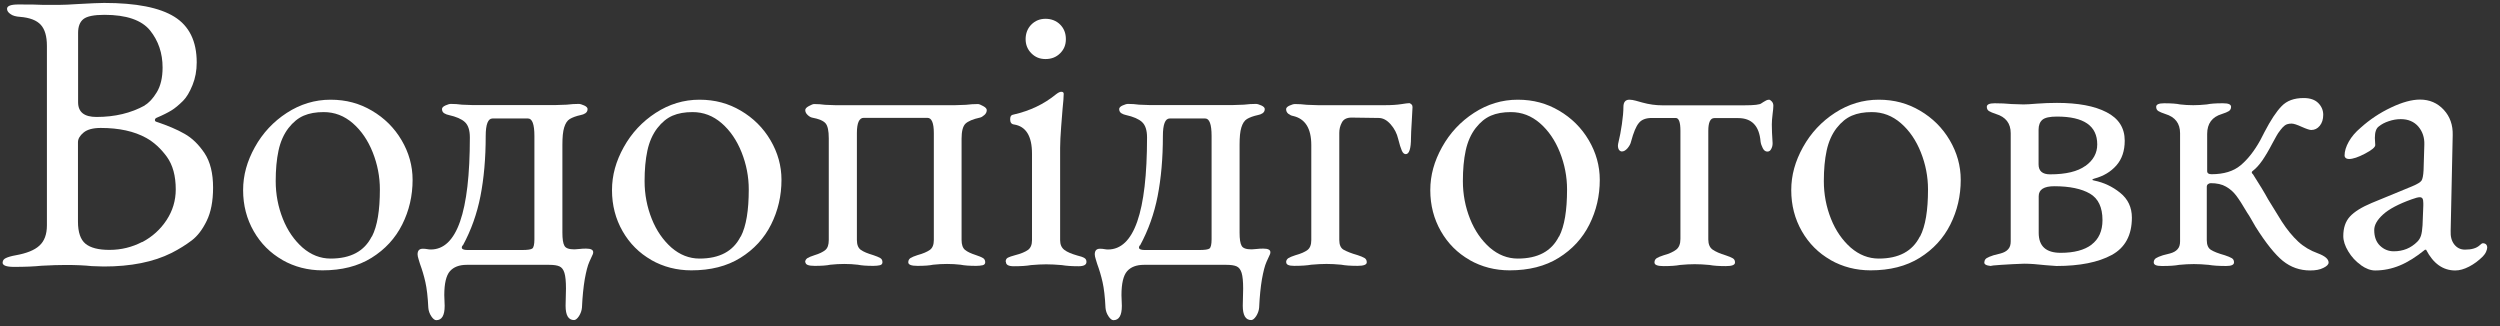
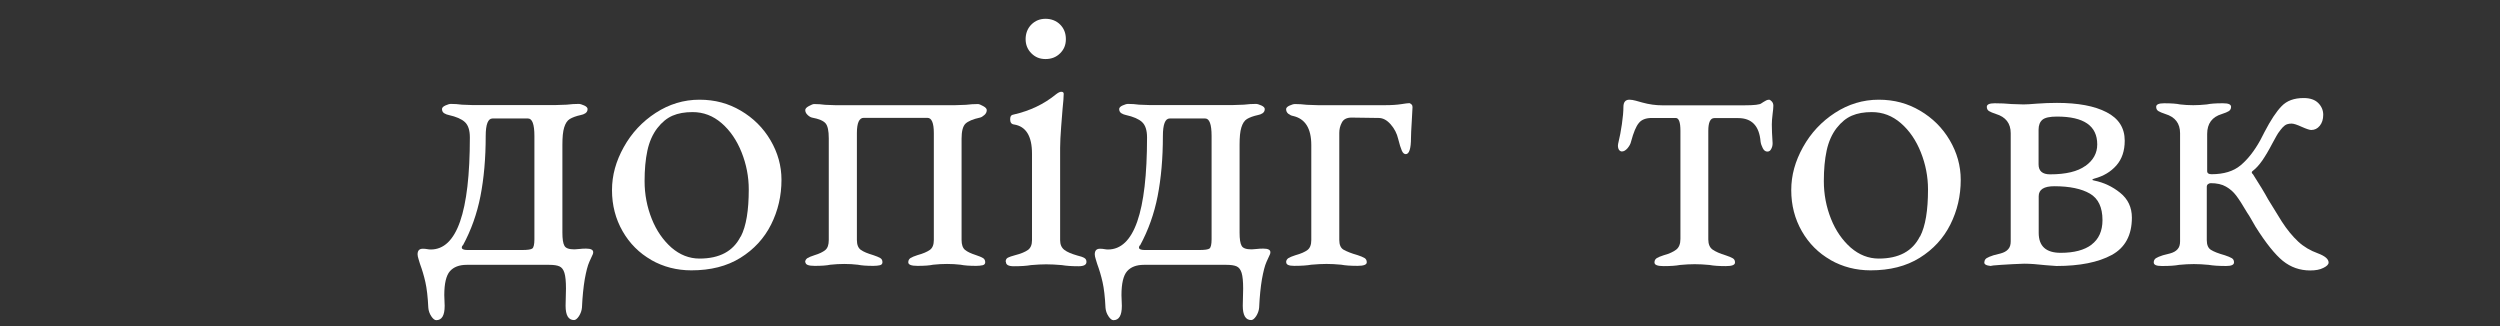
<svg xmlns="http://www.w3.org/2000/svg" id="a" viewBox="0 0 195.59 25.51">
  <rect x="0" y="0" width="195.59" height="25.51" fill="#333333" stroke="none" />
  <defs>
    <style>.b{fill:#fff;stroke-width:0px;}</style>
  </defs>
-   <path class="b" d="m.21,20.53c0-.15.08-.26.25-.34s.43-.16.78-.22c.83-.15,1.45-.39,1.84-.75.39-.35.59-.88.59-1.59V3.59c0-.75-.16-1.3-.48-1.65-.32-.35-.86-.56-1.61-.62-.33-.02-.59-.09-.76-.22-.18-.12-.27-.26-.27-.41,0-.23.3-.34.9-.34.94,0,1.56.01,1.87.03h1.37c.31,0,.76-.02,1.34-.06,1.06-.06,1.77-.09,2.12-.09,2.5,0,4.33.36,5.49,1.08,1.16.72,1.75,1.91,1.75,3.57,0,.65-.11,1.24-.33,1.78-.22.54-.46.95-.73,1.22-.33.33-.64.59-.92.76s-.67.37-1.17.58c-.08.04-.12.1-.12.17s.04.12.12.14c.87.29,1.61.6,2.2.94.59.33,1.11.84,1.56,1.51.45.68.67,1.58.67,2.7,0,1.06-.17,1.93-.5,2.6-.33.68-.72,1.19-1.17,1.53s-.97.67-1.58.98c-1.42.71-3.18,1.06-5.3,1.06l-.94-.03c-.56-.06-1.24-.09-2.03-.09-.52,0-1.15.02-1.9.06-.58.06-1.3.09-2.15.09-.6,0-.9-.11-.9-.34Zm11.11-12.29c.33-.19.65-.53.95-1.03.3-.5.45-1.14.45-1.93,0-1.12-.33-2.09-.98-2.9-.66-.81-1.85-1.22-3.57-1.22-.81,0-1.36.11-1.64.33s-.42.58-.42,1.08v5.43c0,.77.48,1.15,1.44,1.15,1.44,0,2.69-.3,3.78-.9Zm-.19,10.7c.79-.42,1.42-.99,1.9-1.72.48-.73.72-1.53.72-2.4,0-1.06-.23-1.91-.7-2.56-.47-.64-1-1.13-1.61-1.47-.94-.52-2.12-.78-3.56-.78-.6,0-1.05.12-1.34.36-.29.24-.44.49-.44.76v6.21c0,.83.2,1.41.59,1.73.39.32,1.02.48,1.87.48.92,0,1.77-.21,2.56-.62Z" />
-   <path class="b" d="m22.1,20.34c-.95-.54-1.7-1.29-2.25-2.25-.55-.96-.83-2.03-.83-3.21s.31-2.27.92-3.37c.61-1.1,1.45-2,2.5-2.68s2.19-1.03,3.42-1.03,2.27.29,3.24.86,1.75,1.34,2.32,2.31c.57.97.86,2,.86,3.1,0,1.25-.27,2.41-.81,3.49-.54,1.08-1.34,1.95-2.4,2.61-1.06.66-2.34.98-3.84.98-1.14,0-2.19-.27-3.14-.81Zm7-1.84c.42-.81.62-2.04.62-3.68,0-1-.19-1.97-.56-2.9s-.89-1.7-1.56-2.28c-.67-.58-1.42-.87-2.28-.87-.6,0-1.12.09-1.56.28-.44.19-.83.51-1.19.97-.37.48-.63,1.07-.78,1.76-.15.7-.22,1.49-.22,2.39,0,1.04.19,2.02.56,2.95.37.93.89,1.67,1.54,2.25.66.57,1.39.86,2.2.86,1.56,0,2.63-.57,3.21-1.72Z" />
  <path class="b" d="m33.74,24.74c-.14-.21-.21-.43-.23-.66-.04-.85-.12-1.52-.23-2.01-.11-.49-.25-.96-.42-1.42-.02-.08-.06-.2-.11-.36-.05-.16-.08-.29-.08-.39,0-.29.13-.44.41-.44.12,0,.24.01.34.03.1.02.2.03.28.03,2.04,0,3.06-2.92,3.06-8.77,0-.56-.13-.96-.39-1.2-.26-.24-.68-.42-1.26-.55-.12-.02-.24-.07-.36-.14-.11-.07-.17-.18-.17-.33,0-.1.09-.2.27-.28.18-.08.32-.12.42-.12.29,0,.58.02.87.06l.81.03h6.52l.87-.03c.33-.04.64-.06.94-.06.1,0,.24.04.42.12.18.08.27.18.27.28,0,.15-.06.25-.17.33-.11.07-.23.12-.36.14-.37.08-.66.19-.86.31-.2.12-.34.34-.44.66s-.14.77-.14,1.37v6.86c0,.5.05.84.16,1.03.1.19.36.28.78.28.1,0,.23-.01.39-.03.16-.02.33-.03.52-.03.37,0,.56.09.56.28,0,.06-.01.11-.03.16-.04.08-.13.28-.27.59-.14.31-.25.76-.36,1.36-.1.59-.18,1.34-.22,2.23-.02.23-.1.45-.23.66-.14.21-.27.31-.39.31-.44,0-.66-.37-.66-1.12l.03-1.34c0-.56-.04-.97-.12-1.23-.08-.26-.21-.43-.39-.51-.18-.08-.44-.12-.8-.12h-6.46c-.58,0-1.02.17-1.31.5-.29.33-.44.96-.44,1.87l.03.84c0,.75-.22,1.12-.66,1.12-.12,0-.25-.1-.39-.31Zm7.1-5.18c.44,0,.71-.04.81-.12.1-.08.16-.32.16-.72v-8.08c0-.92-.17-1.37-.5-1.37h-2.78c-.35,0-.53.46-.53,1.37,0,1.75-.14,3.31-.41,4.7-.27,1.38-.73,2.67-1.37,3.85-.02,0-.04.02-.06.06-.02.04-.03.08-.03.12,0,.12.15.19.44.19h4.27Z" />
  <path class="b" d="m50.96,20.34c-.95-.54-1.7-1.29-2.25-2.25-.55-.96-.83-2.03-.83-3.21s.31-2.27.92-3.37c.61-1.1,1.45-2,2.5-2.68s2.19-1.03,3.42-1.03,2.27.29,3.24.86,1.75,1.34,2.32,2.31c.57.97.86,2,.86,3.1,0,1.25-.27,2.41-.81,3.49-.54,1.08-1.34,1.95-2.4,2.61-1.06.66-2.34.98-3.84.98-1.14,0-2.19-.27-3.14-.81Zm7-1.84c.42-.81.62-2.04.62-3.68,0-1-.19-1.97-.56-2.9s-.89-1.7-1.56-2.28c-.67-.58-1.42-.87-2.28-.87-.6,0-1.12.09-1.56.28-.44.19-.83.51-1.19.97-.37.48-.63,1.07-.78,1.76-.15.7-.22,1.49-.22,2.39,0,1.04.19,2.02.56,2.95.37.93.89,1.67,1.54,2.25.66.57,1.39.86,2.2.86,1.56,0,2.63-.57,3.21-1.72Z" />
  <path class="b" d="m62.99,20.53c0-.15.06-.25.17-.33.11-.07.3-.15.55-.23.4-.12.68-.26.86-.41s.27-.41.27-.78v-7.96c0-.58-.08-.97-.25-1.17-.17-.2-.52-.35-1.06-.45-.1-.02-.22-.09-.34-.2-.12-.11-.19-.24-.19-.39,0-.1.09-.21.28-.31.19-.1.32-.16.41-.16.29,0,.58.02.87.06l.81.03h9.33l.87-.03c.33-.04.64-.06.94-.06.08,0,.22.05.41.16.19.1.28.21.28.31,0,.15-.06.28-.19.39-.12.11-.24.18-.34.2-.56.12-.94.29-1.14.48-.2.2-.3.59-.3,1.17v7.92c0,.37.09.63.27.78.18.15.46.28.86.41.25.08.43.16.55.23.11.07.17.18.17.33,0,.12-.07.2-.2.23-.14.03-.31.05-.51.05-.52,0-.93-.03-1.22-.09-.33-.04-.69-.06-1.06-.06-.35,0-.72.02-1.09.06-.27.06-.68.09-1.22.09-.48,0-.72-.09-.72-.28,0-.15.06-.25.17-.33.11-.07.3-.15.55-.23.44-.12.76-.26.97-.41.21-.15.31-.41.31-.78v-8.36c0-.79-.17-1.19-.5-1.19h-4.99c-.35,0-.53.4-.53,1.19v8.36c0,.37.1.63.31.78s.53.28.97.41c.25.08.43.16.55.23s.17.18.17.33c0,.12-.07.2-.2.23s-.31.05-.51.05c-.52,0-.93-.03-1.22-.09-.33-.04-.69-.06-1.06-.06-.35,0-.72.02-1.09.06-.27.06-.68.09-1.22.09-.48,0-.72-.09-.72-.28Z" />
  <path class="b" d="m78.68,20.47c0-.15.06-.25.17-.31.11-.06.3-.12.55-.19.48-.12.82-.27,1.03-.42.21-.16.31-.41.31-.76v-6.77c0-1.37-.47-2.13-1.4-2.28-.21-.02-.31-.16-.31-.41,0-.23.09-.35.28-.37,1.27-.29,2.36-.81,3.28-1.56.19-.15.33-.22.44-.22.12,0,.19.05.19.16,0,.23-.03.62-.09,1.19-.02.25-.06.71-.11,1.39-.05.68-.08,1.22-.08,1.64v7.24c0,.33.11.58.33.75.22.17.56.31,1.01.44.25.06.43.12.55.19s.17.17.17.31c0,.23-.21.34-.62.34-.52,0-.96-.03-1.31-.09-.46-.04-.86-.06-1.22-.06-.33,0-.73.02-1.19.06-.33.06-.78.09-1.34.09-.42,0-.62-.11-.62-.34Zm2.01-16.3c-.3-.3-.45-.67-.45-1.11s.15-.84.45-1.14.67-.45,1.11-.45.84.15,1.14.45c.3.3.45.68.45,1.14s-.15.81-.45,1.11-.68.45-1.14.45-.81-.15-1.11-.45Z" />
  <path class="b" d="m86.72,24.74c-.14-.21-.21-.43-.23-.66-.04-.85-.12-1.52-.23-2.01-.11-.49-.25-.96-.42-1.42-.02-.08-.06-.2-.11-.36-.05-.16-.08-.29-.08-.39,0-.29.13-.44.41-.44.12,0,.24.01.34.03.1.02.2.03.28.03,2.04,0,3.06-2.92,3.06-8.77,0-.56-.13-.96-.39-1.2-.26-.24-.68-.42-1.26-.55-.12-.02-.24-.07-.36-.14-.11-.07-.17-.18-.17-.33,0-.1.09-.2.27-.28.18-.08.32-.12.42-.12.29,0,.58.02.87.06l.81.03h6.52l.87-.03c.33-.04.64-.06.94-.06.1,0,.24.04.42.12.18.08.27.18.27.28,0,.15-.06.25-.17.33-.11.07-.23.12-.36.14-.37.08-.66.19-.86.31-.2.12-.34.34-.44.66s-.14.77-.14,1.37v6.86c0,.5.05.84.16,1.03.1.19.36.28.78.28.1,0,.23-.01.39-.03.16-.02.33-.03.52-.03.37,0,.56.09.56.28,0,.06-.01.11-.03.16-.04.08-.13.28-.27.59-.14.31-.25.76-.36,1.36-.1.59-.18,1.34-.22,2.23-.02.23-.1.45-.23.66-.14.21-.27.31-.39.31-.44,0-.66-.37-.66-1.12l.03-1.34c0-.56-.04-.97-.12-1.23-.08-.26-.21-.43-.39-.51-.18-.08-.44-.12-.8-.12h-6.46c-.58,0-1.02.17-1.31.5-.29.33-.44.96-.44,1.87l.03.84c0,.75-.22,1.12-.66,1.12-.12,0-.25-.1-.39-.31Zm7.1-5.18c.44,0,.71-.04.81-.12.1-.08.16-.32.16-.72v-8.08c0-.92-.17-1.37-.5-1.37h-2.78c-.35,0-.53.46-.53,1.37,0,1.75-.14,3.31-.41,4.7-.27,1.38-.73,2.67-1.37,3.85-.02,0-.04.02-.06.06-.02.04-.03.08-.03.12,0,.12.15.19.44.19h4.27Z" />
  <path class="b" d="m100.62,20.53c0-.15.06-.25.17-.33.11-.07.3-.15.55-.23.44-.12.75-.26.95-.41.2-.15.3-.41.3-.78v-7.43c0-1.31-.48-2.07-1.44-2.28-.12-.02-.24-.08-.36-.17-.11-.09-.17-.21-.17-.36,0-.1.09-.2.27-.28.18-.08.32-.12.42-.12.29,0,.6.02.94.06l.87.03h5.21c.54,0,.97-.03,1.29-.08.32-.05.54-.08.64-.08.04,0,.09.03.16.09s.09.14.09.22l-.06,1.12c-.04.62-.06,1.05-.06,1.28,0,.85-.14,1.28-.41,1.28-.12,0-.23-.09-.31-.28-.08-.19-.18-.49-.28-.9-.1-.44-.3-.82-.59-1.15-.29-.33-.6-.5-.94-.5l-2.12-.03c-.37,0-.63.13-.76.39-.14.26-.2.53-.2.8v8.39c0,.37.11.63.34.76s.59.28,1.09.42c.25.08.43.16.55.23.11.07.17.18.17.33,0,.19-.24.28-.72.28-.54,0-.97-.03-1.28-.09-.42-.04-.8-.06-1.15-.06-.33,0-.73.02-1.19.06-.33.06-.78.09-1.34.09-.42,0-.62-.09-.62-.28Z" />
-   <path class="b" d="m114.98,20.34c-.95-.54-1.7-1.29-2.25-2.25-.55-.96-.83-2.03-.83-3.21s.31-2.27.92-3.37c.61-1.1,1.45-2,2.5-2.68s2.19-1.03,3.42-1.03,2.27.29,3.24.86,1.75,1.34,2.32,2.31c.57.97.86,2,.86,3.1,0,1.25-.27,2.41-.81,3.49-.54,1.08-1.34,1.95-2.4,2.61-1.06.66-2.34.98-3.84.98-1.14,0-2.19-.27-3.14-.81Zm7-1.84c.42-.81.62-2.04.62-3.68,0-1-.19-1.97-.56-2.9s-.89-1.7-1.56-2.28c-.67-.58-1.42-.87-2.28-.87-.6,0-1.12.09-1.56.28-.44.19-.83.51-1.19.97-.37.48-.63,1.07-.78,1.76-.15.7-.22,1.49-.22,2.39,0,1.04.19,2.02.56,2.95.37.93.89,1.67,1.54,2.25.66.57,1.39.86,2.2.86,1.56,0,2.63-.57,3.21-1.72Z" />
  <path class="b" d="m129.44,20.53c0-.15.06-.25.17-.33.11-.07.3-.15.55-.23.44-.12.76-.27.98-.44s.33-.45.33-.84v-8.46c0-.67-.12-1-.37-1h-1.87c-.46,0-.8.13-1.01.39-.22.26-.42.74-.61,1.45-.04.19-.14.36-.28.53-.15.17-.29.25-.44.25-.08,0-.16-.04-.22-.12-.06-.08-.09-.2-.09-.34,0-.06.02-.18.06-.34.08-.33.17-.77.25-1.33.08-.55.12-1,.12-1.36,0-.37.16-.56.47-.56.15,0,.31.03.5.08.19.05.35.1.5.14.54.15,1.06.22,1.56.22h6.43c.77,0,1.22-.05,1.34-.16.08-.06.19-.12.31-.19s.22-.09.28-.09.14.05.22.14.12.2.12.33c0,.15-.02.36-.06.66-.04.33-.06.6-.06.81,0,.37.02.85.06,1.44v.06c0,.15-.04.29-.11.42-.07.14-.17.2-.3.2-.15,0-.27-.09-.36-.27-.09-.18-.15-.35-.17-.51-.1-1.23-.69-1.84-1.75-1.84h-1.87c-.31,0-.47.33-.47,1v8.49c0,.37.11.64.34.8.23.16.57.31,1.03.45.25.08.43.16.55.23s.17.18.17.33c0,.19-.24.28-.72.28-.54,0-.97-.03-1.28-.09-.42-.04-.8-.06-1.15-.06s-.74.02-1.15.06c-.31.06-.74.09-1.28.09-.48,0-.72-.09-.72-.28Z" />
  <path class="b" d="m143.22,20.34c-.95-.54-1.7-1.29-2.25-2.25-.55-.96-.83-2.03-.83-3.21s.31-2.27.92-3.37c.61-1.1,1.45-2,2.5-2.68s2.19-1.03,3.42-1.03,2.27.29,3.24.86,1.75,1.34,2.32,2.31c.57.97.86,2,.86,3.1,0,1.25-.27,2.41-.81,3.49-.54,1.08-1.34,1.95-2.4,2.61-1.06.66-2.34.98-3.84.98-1.14,0-2.19-.27-3.14-.81Zm7-1.84c.42-.81.62-2.04.62-3.68,0-1-.19-1.97-.56-2.9s-.89-1.7-1.56-2.28c-.67-.58-1.42-.87-2.28-.87-.6,0-1.12.09-1.56.28-.44.19-.83.51-1.19.97-.37.48-.63,1.07-.78,1.76-.15.7-.22,1.49-.22,2.39,0,1.04.19,2.02.56,2.95.37.93.89,1.67,1.54,2.25.66.57,1.39.86,2.2.86,1.56,0,2.63-.57,3.21-1.72Z" />
  <path class="b" d="m155.25,20.53c0-.15.06-.25.17-.33.11-.07.3-.15.55-.23.1-.02.29-.07.55-.14.26-.07.46-.18.59-.33.14-.15.2-.35.2-.62v-8.46c0-.77-.39-1.27-1.15-1.5-.25-.08-.43-.16-.55-.23-.11-.07-.17-.18-.17-.33,0-.19.21-.28.62-.28.46,0,.89.02,1.31.06l.94.03c.23,0,.57-.02,1.03-.06.54-.04,1.07-.06,1.59-.06,1.64,0,2.94.24,3.88.73.95.49,1.42,1.23,1.42,2.23,0,.79-.22,1.44-.65,1.93-.44.5-1.01.84-1.72,1.03-.08.02-.14.05-.16.08-.02.03.03.06.16.08.73.15,1.4.46,2.01.95.61.49.92,1.14.92,1.95,0,1.37-.53,2.35-1.58,2.92-1.05.57-2.49.86-4.32.86l-.81-.06c-.71-.08-1.28-.12-1.72-.12-.6.02-1.2.05-1.79.09s-.89.07-.89.09h.28c-.48,0-.72-.09-.72-.28Zm7.91-7.55c.61-.44.92-1,.92-1.68,0-1.46-1.05-2.18-3.15-2.18-.56,0-.94.08-1.14.25-.2.17-.3.43-.3.78v2.71c0,.52.3.78.9.78,1.23,0,2.15-.22,2.76-.66Zm.47,6.16c.57-.43.86-1.07.86-1.92,0-1-.33-1.69-.98-2.07-.65-.38-1.59-.58-2.79-.58-.81,0-1.22.26-1.22.78v2.87c0,1.04.57,1.56,1.72,1.56,1.04,0,1.85-.21,2.42-.64Z" />
  <path class="b" d="m178.6,20.41c-.61-.5-1.33-1.39-2.14-2.68-.12-.21-.24-.41-.34-.59-.1-.19-.21-.35-.31-.5-.35-.6-.64-1.05-.86-1.34-.22-.29-.48-.52-.8-.7-.31-.18-.71-.27-1.19-.27-.08,0-.16.03-.22.08-.06.05-.09.12-.09.2v4.18c0,.37.11.63.33.76.22.14.58.28,1.08.42.25.08.43.16.55.23s.17.18.17.33c0,.19-.21.28-.62.28-.56,0-1.02-.03-1.37-.09-.42-.04-.8-.06-1.15-.06s-.74.02-1.15.06c-.31.06-.74.09-1.28.09h-.09c-.42,0-.62-.09-.62-.28,0-.15.06-.25.17-.33.11-.07.3-.15.55-.23.1-.02.29-.07.55-.14.26-.07.46-.18.59-.33.14-.15.2-.35.2-.62v-8.46c0-.77-.39-1.27-1.15-1.5-.25-.08-.43-.16-.55-.23-.11-.07-.17-.18-.17-.33,0-.19.21-.28.62-.28.56,0,.98.03,1.25.09.33.04.68.06,1.03.06.33,0,.69-.02,1.06-.06.29-.06.69-.09,1.19-.09h.09c.42,0,.62.09.62.28,0,.15-.06.25-.17.33-.11.07-.3.15-.55.23-.77.23-1.15.75-1.15,1.56v2.9c0,.17.11.25.34.25.96,0,1.72-.23,2.28-.7.56-.47,1.07-1.12,1.53-1.95l.34-.66c.48-.92.92-1.59,1.33-2.01.41-.43.98-.64,1.73-.64.5,0,.88.13,1.14.39.26.26.39.57.39.92s-.09.64-.27.86c-.18.22-.4.33-.67.33-.12,0-.37-.08-.75-.25-.37-.17-.63-.25-.78-.25-.23,0-.41.05-.53.14-.12.09-.23.21-.33.34s-.16.22-.2.27c-.02.02-.17.28-.44.78-.29.56-.56,1.01-.8,1.36-.24.34-.48.61-.73.8-.06.04-.09.08-.09.12s.01.07.03.09c.02.02.04.04.06.06.52.81.92,1.47,1.19,1.97l1.06,1.72c.42.65.85,1.17,1.29,1.58s.96.71,1.54.92c.56.21.84.45.84.72,0,.15-.14.29-.41.42-.27.14-.61.2-1.03.2-.81,0-1.52-.25-2.14-.75Z" />
-   <path class="b" d="m184.7,20.73c-.4-.28-.72-.63-.98-1.06-.26-.43-.39-.83-.39-1.2,0-.64.17-1.15.52-1.53.34-.37.91-.73,1.7-1.06l3.18-1.31c.4-.17.63-.31.72-.44.08-.12.14-.4.16-.81l.06-2c.02-.56-.14-1.03-.47-1.42-.33-.38-.79-.58-1.37-.58-.31,0-.62.05-.94.16-.31.1-.57.24-.78.41-.21.15-.31.45-.31.9l.03.56c0,.17-.27.39-.8.67-.53.28-.95.42-1.26.42-.1,0-.19-.03-.25-.08-.06-.05-.09-.12-.09-.2,0-.33.11-.69.33-1.08s.52-.74.92-1.08c.71-.64,1.5-1.17,2.39-1.59.88-.42,1.64-.62,2.26-.62.75,0,1.37.27,1.86.8s.72,1.19.7,1.98l-.16,7.49c-.02.44.07.79.28,1.06.21.27.49.41.84.41.52,0,.9-.11,1.15-.34.1-.1.19-.16.25-.16.1,0,.19.03.25.09.06.06.09.15.09.25,0,.08-.03.19-.09.33-.06.14-.15.25-.25.36-.33.33-.69.6-1.08.8-.39.2-.74.3-1.08.3-.96,0-1.72-.54-2.28-1.62h-.09c-.69.56-1.34.97-1.97,1.23s-1.27.39-1.93.39c-.35,0-.73-.14-1.12-.42Zm4.43-1.83c.12-.12.22-.28.28-.47.06-.19.1-.46.12-.81l.06-1.53v-.19c0-.17-.02-.29-.06-.36-.04-.07-.11-.11-.22-.11-.12,0-.33.05-.62.16-1.04.37-1.79.77-2.25,1.19-.46.42-.69.82-.69,1.22,0,.52.15.93.45,1.22.3.29.66.44,1.08.44.73,0,1.34-.25,1.84-.75Z" />
</svg>